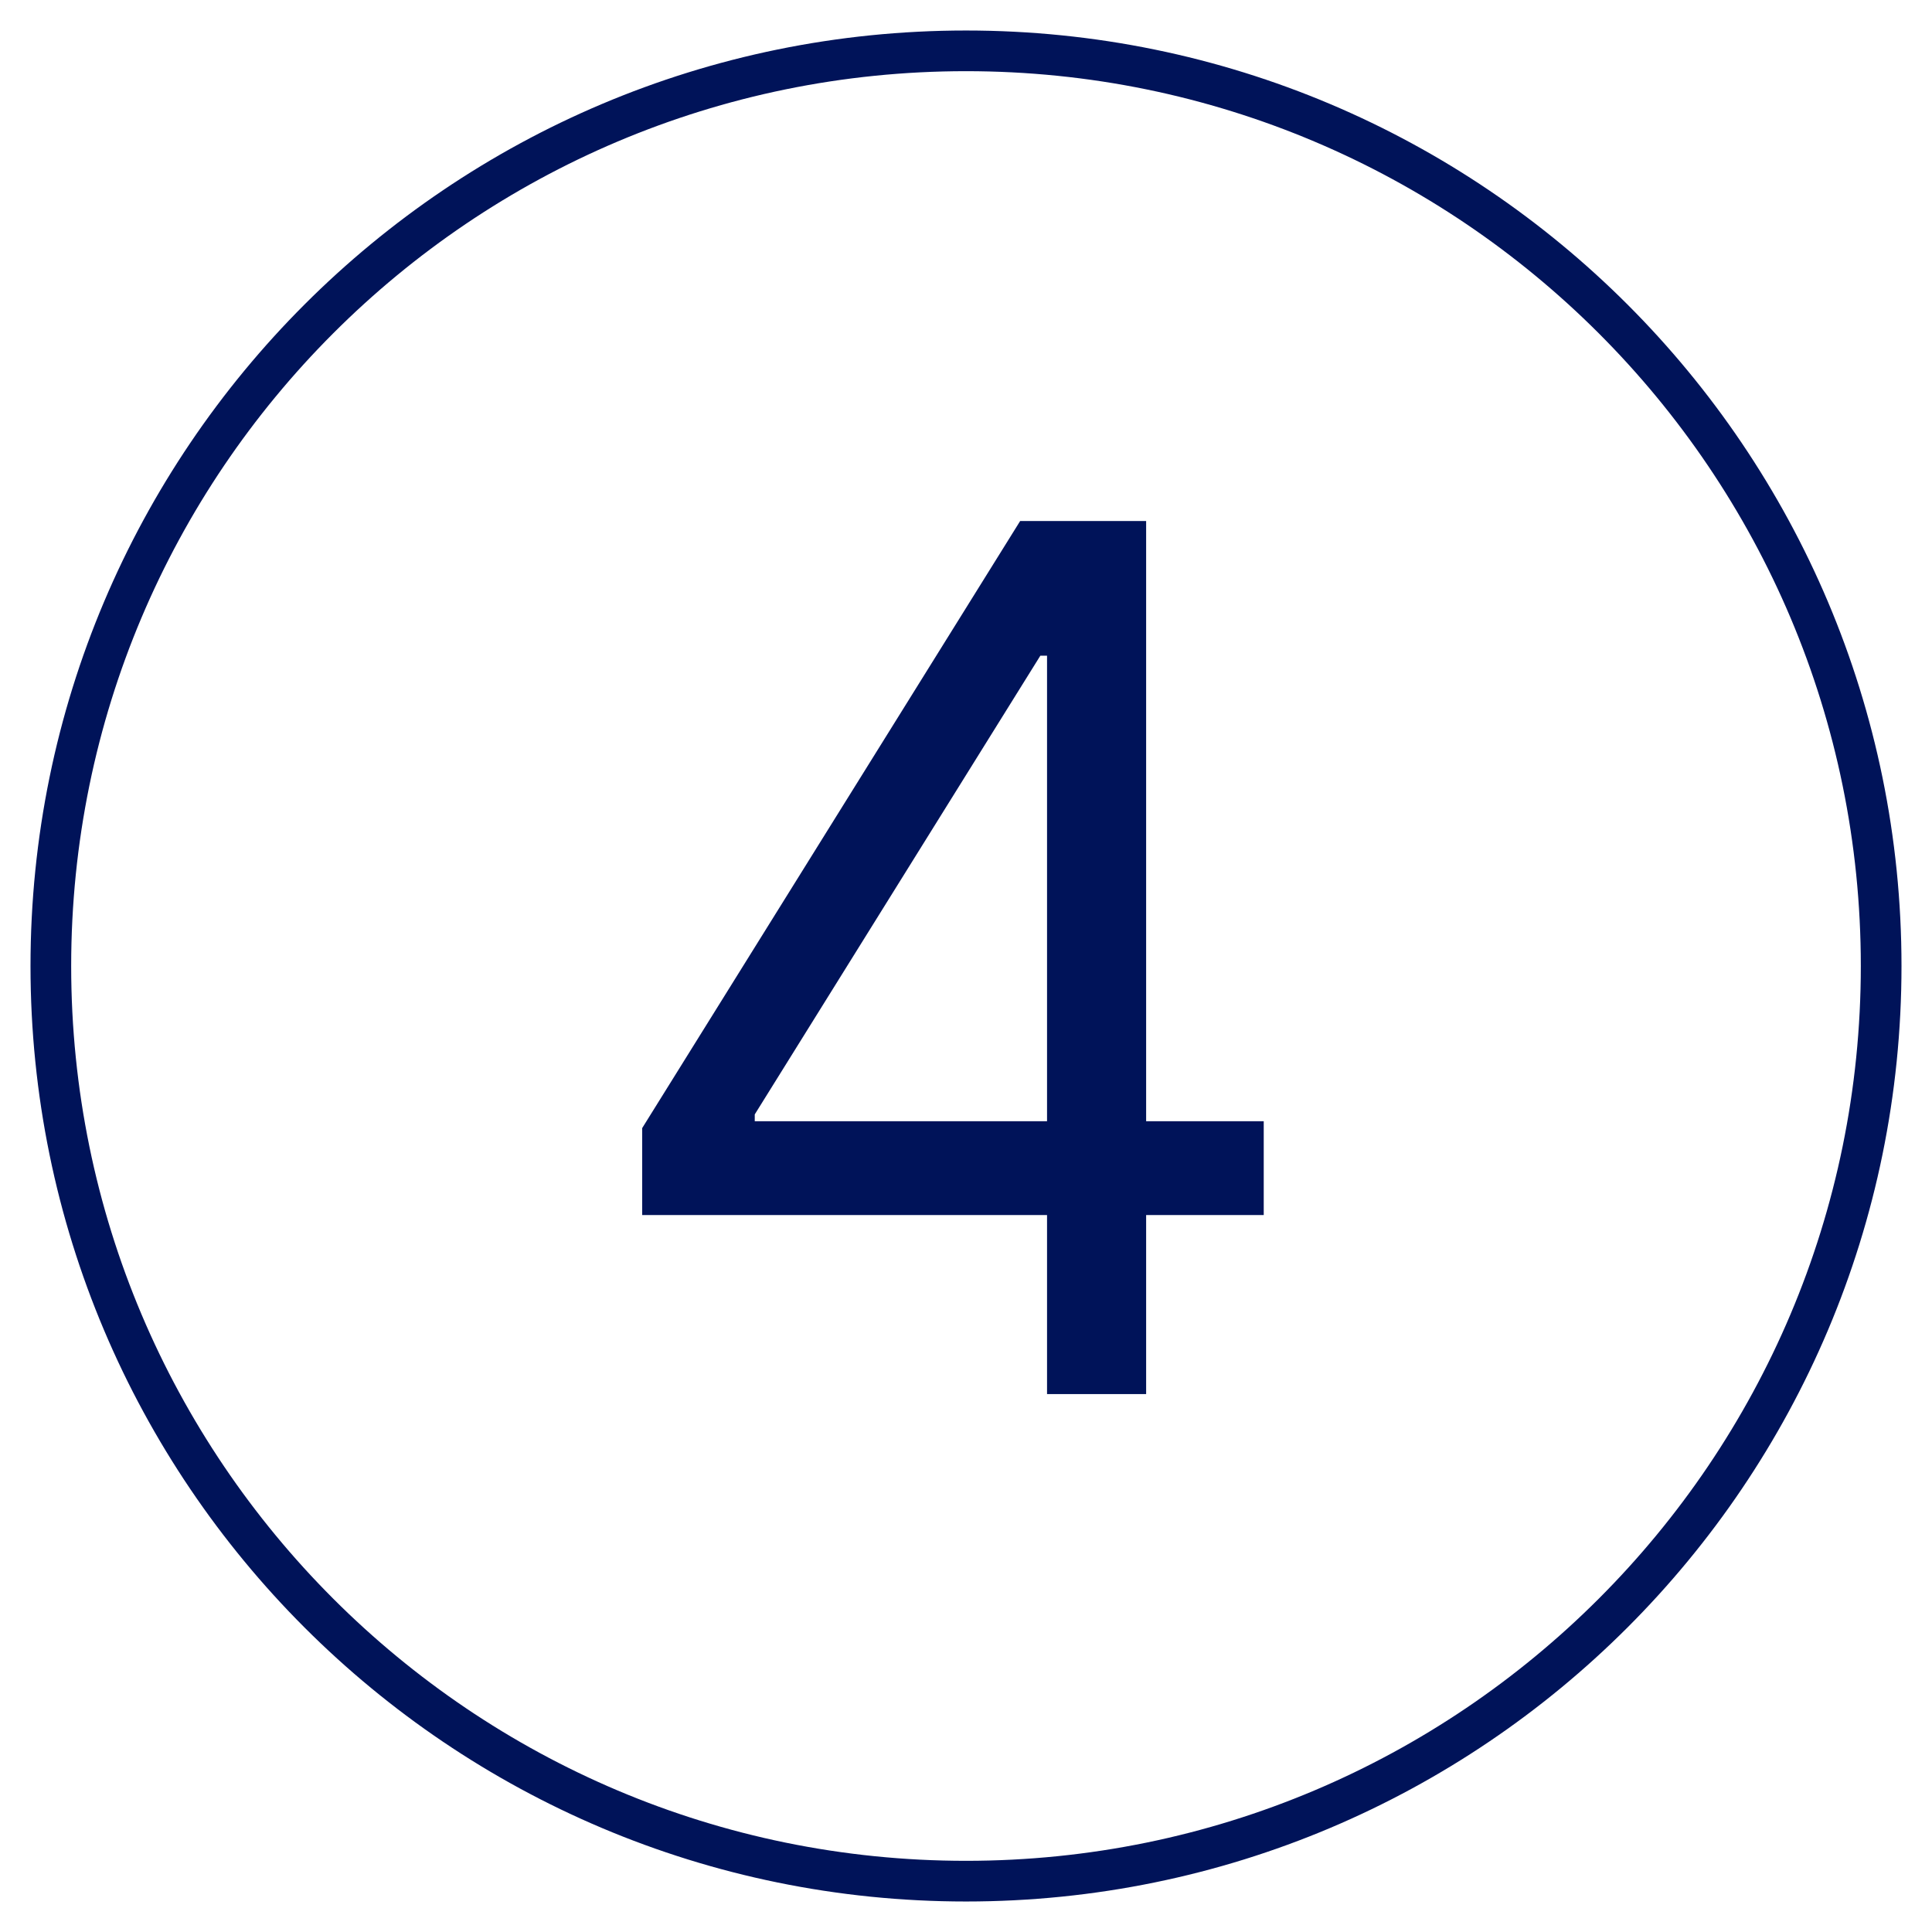
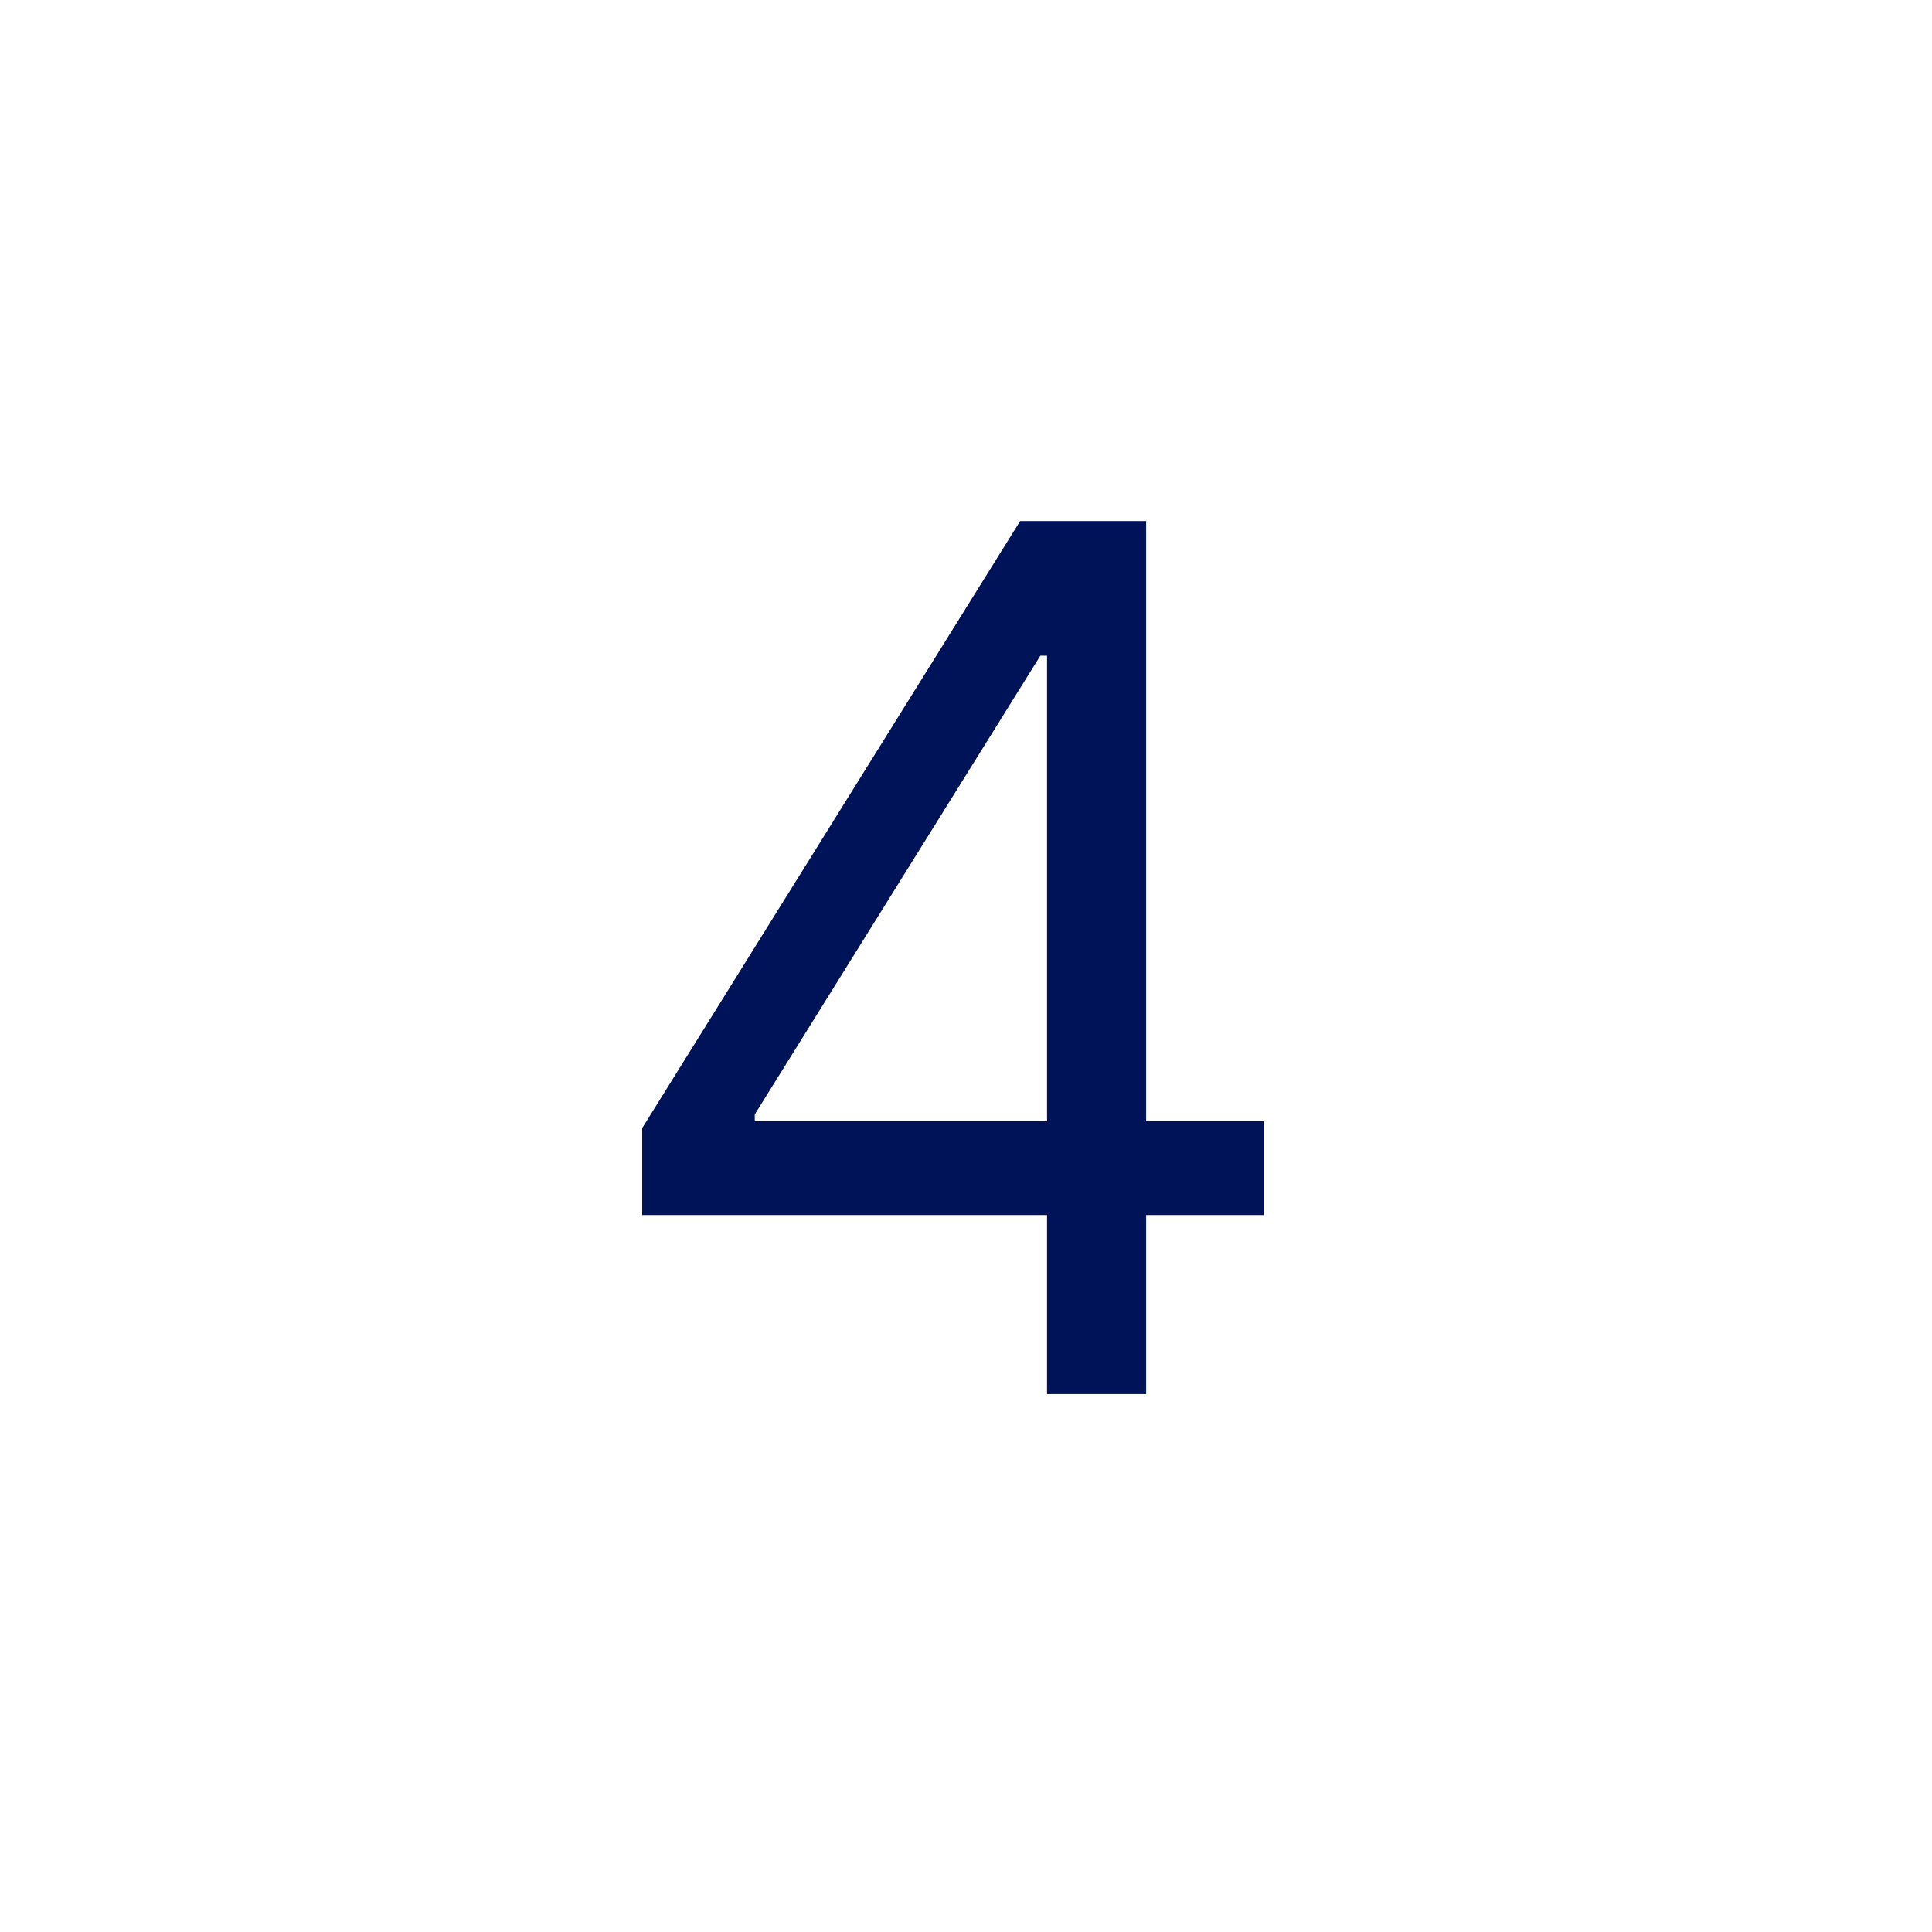
<svg xmlns="http://www.w3.org/2000/svg" width="38" height="38" viewBox="0 0 38 38" fill="none">
-   <path d="M19 37C28.941 37 37 28.941 37 19C37 9.059 28.941 1 19 1C9.059 1 1 9.059 1 19C1 28.941 9.059 37 19 37Z" stroke="#001359" stroke-width="0.8" />
  <path d="M12.631 23.898V22.188L20.065 10.248H21.288V12.897H20.462L14.845 21.919V22.053H24.856V23.898H12.631ZM20.594 27.42V23.378V22.582V10.248H22.543V27.42H20.594Z" fill="#001359" />
</svg>